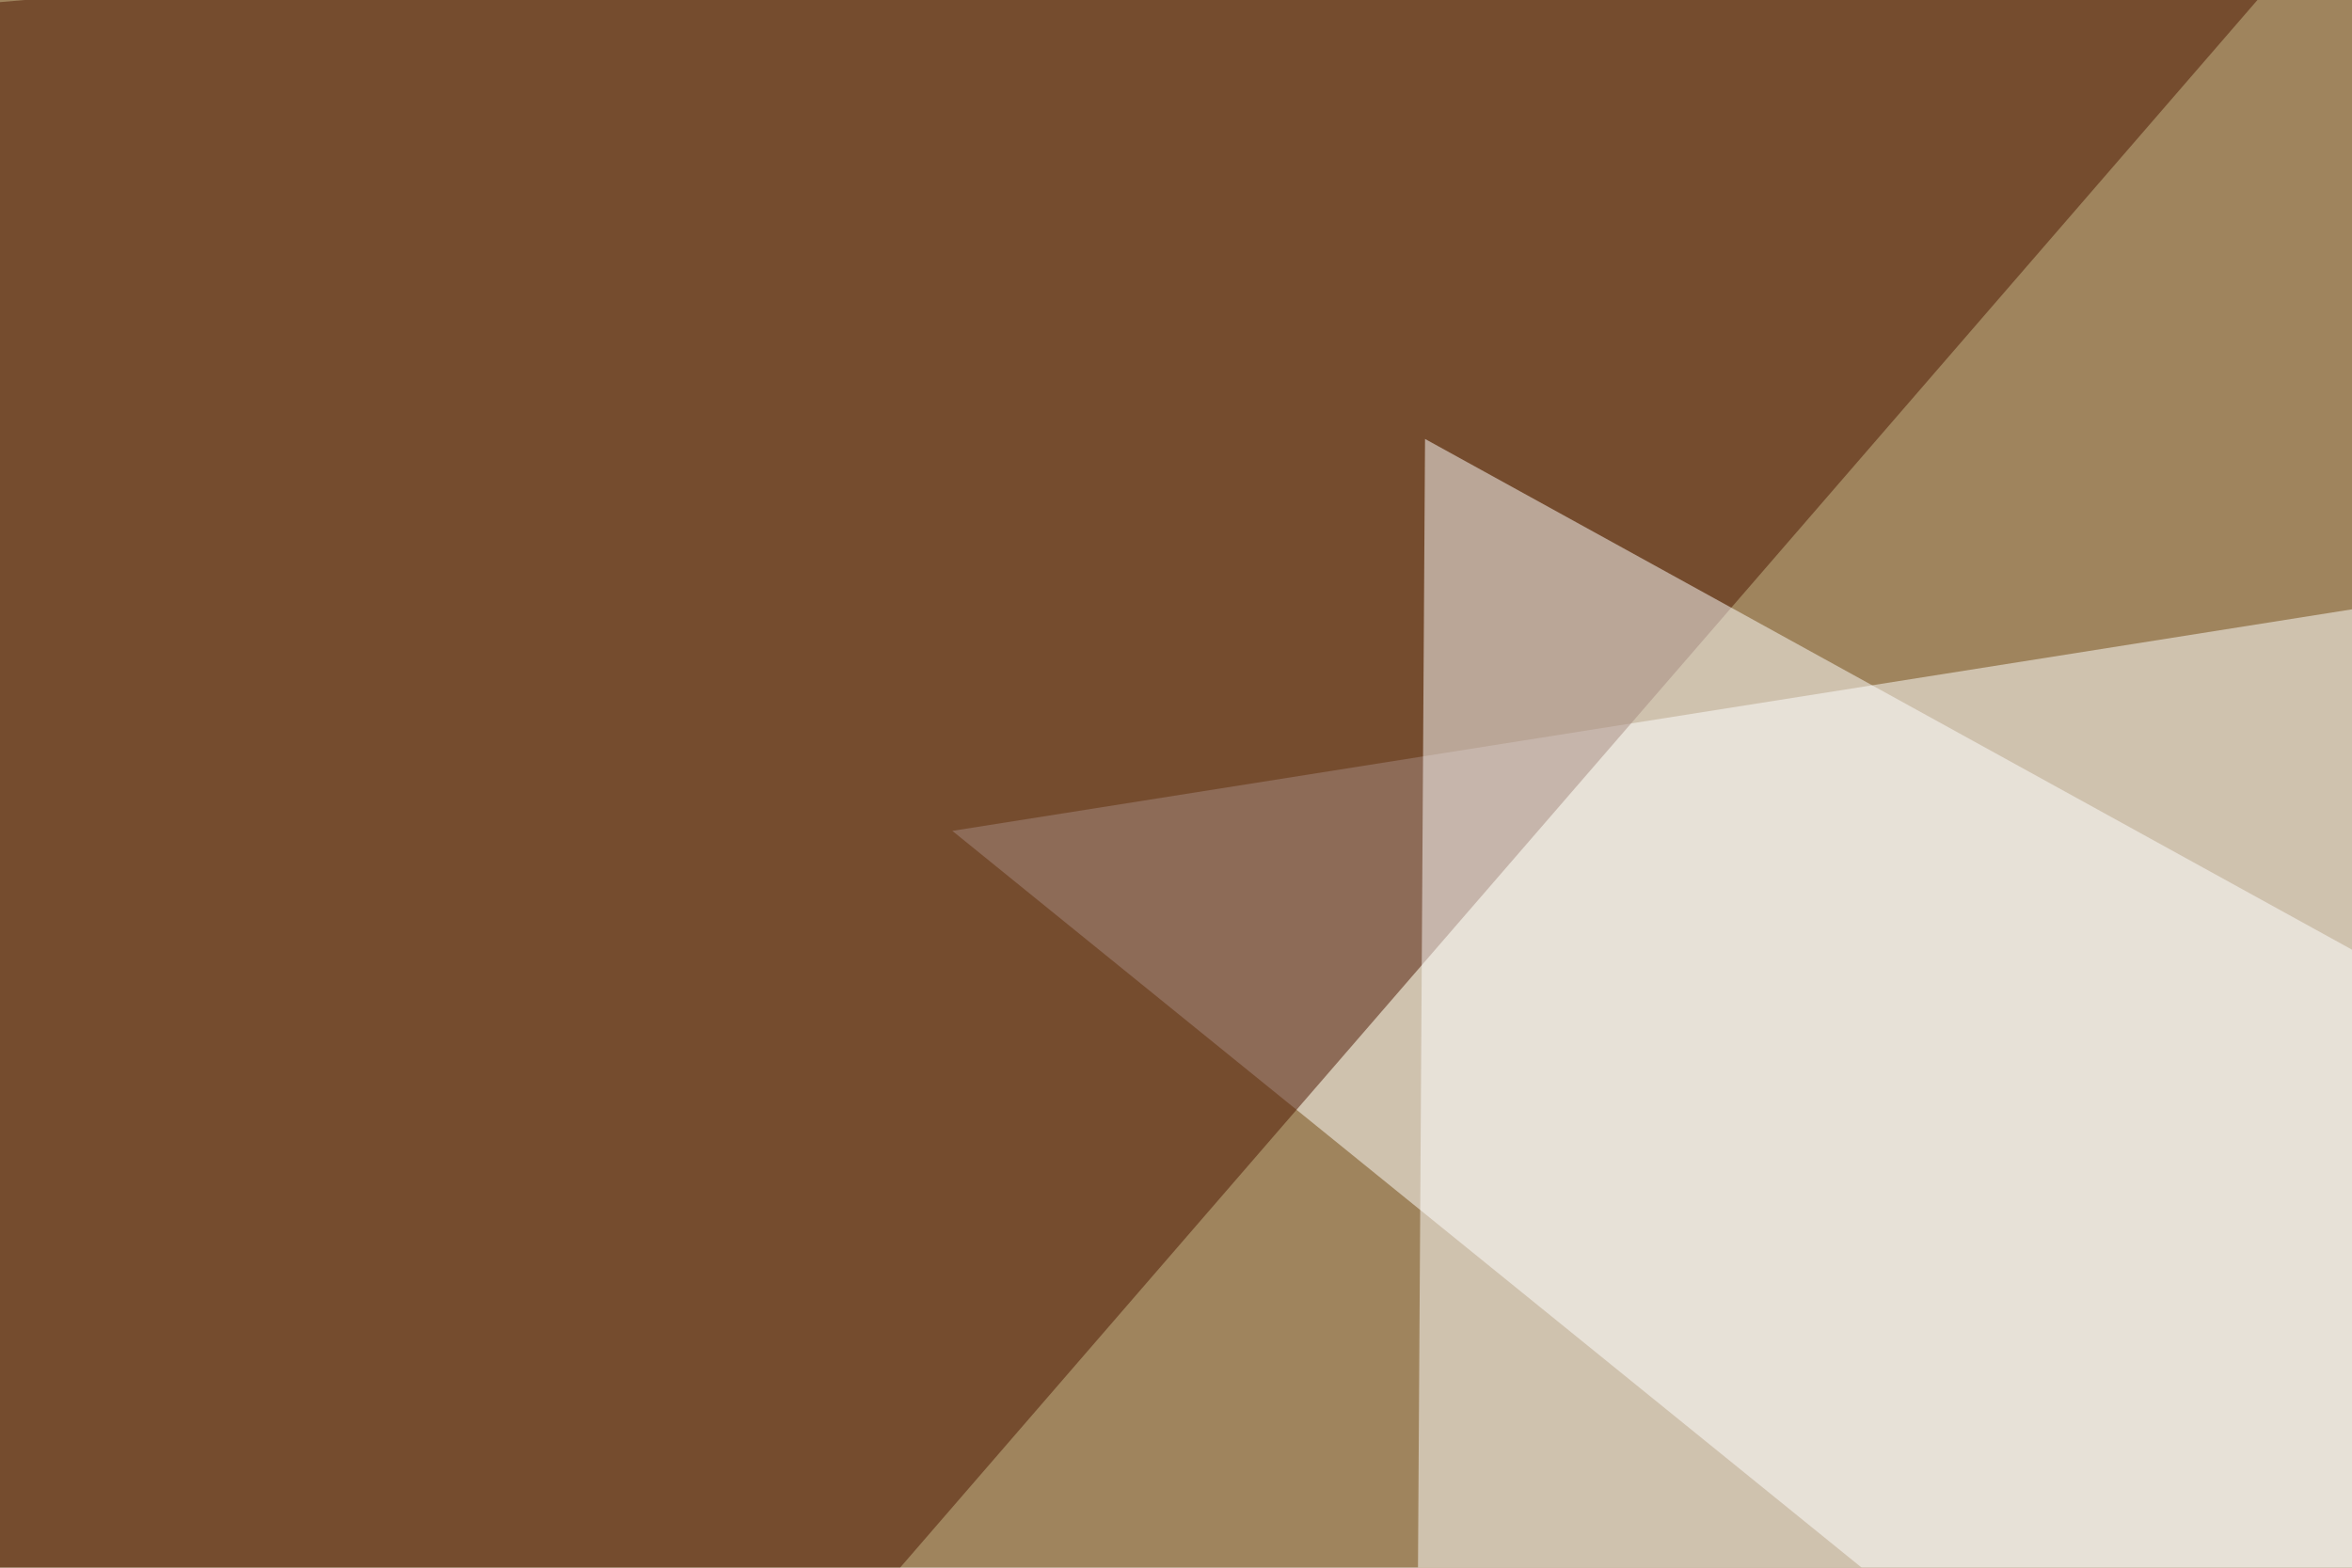
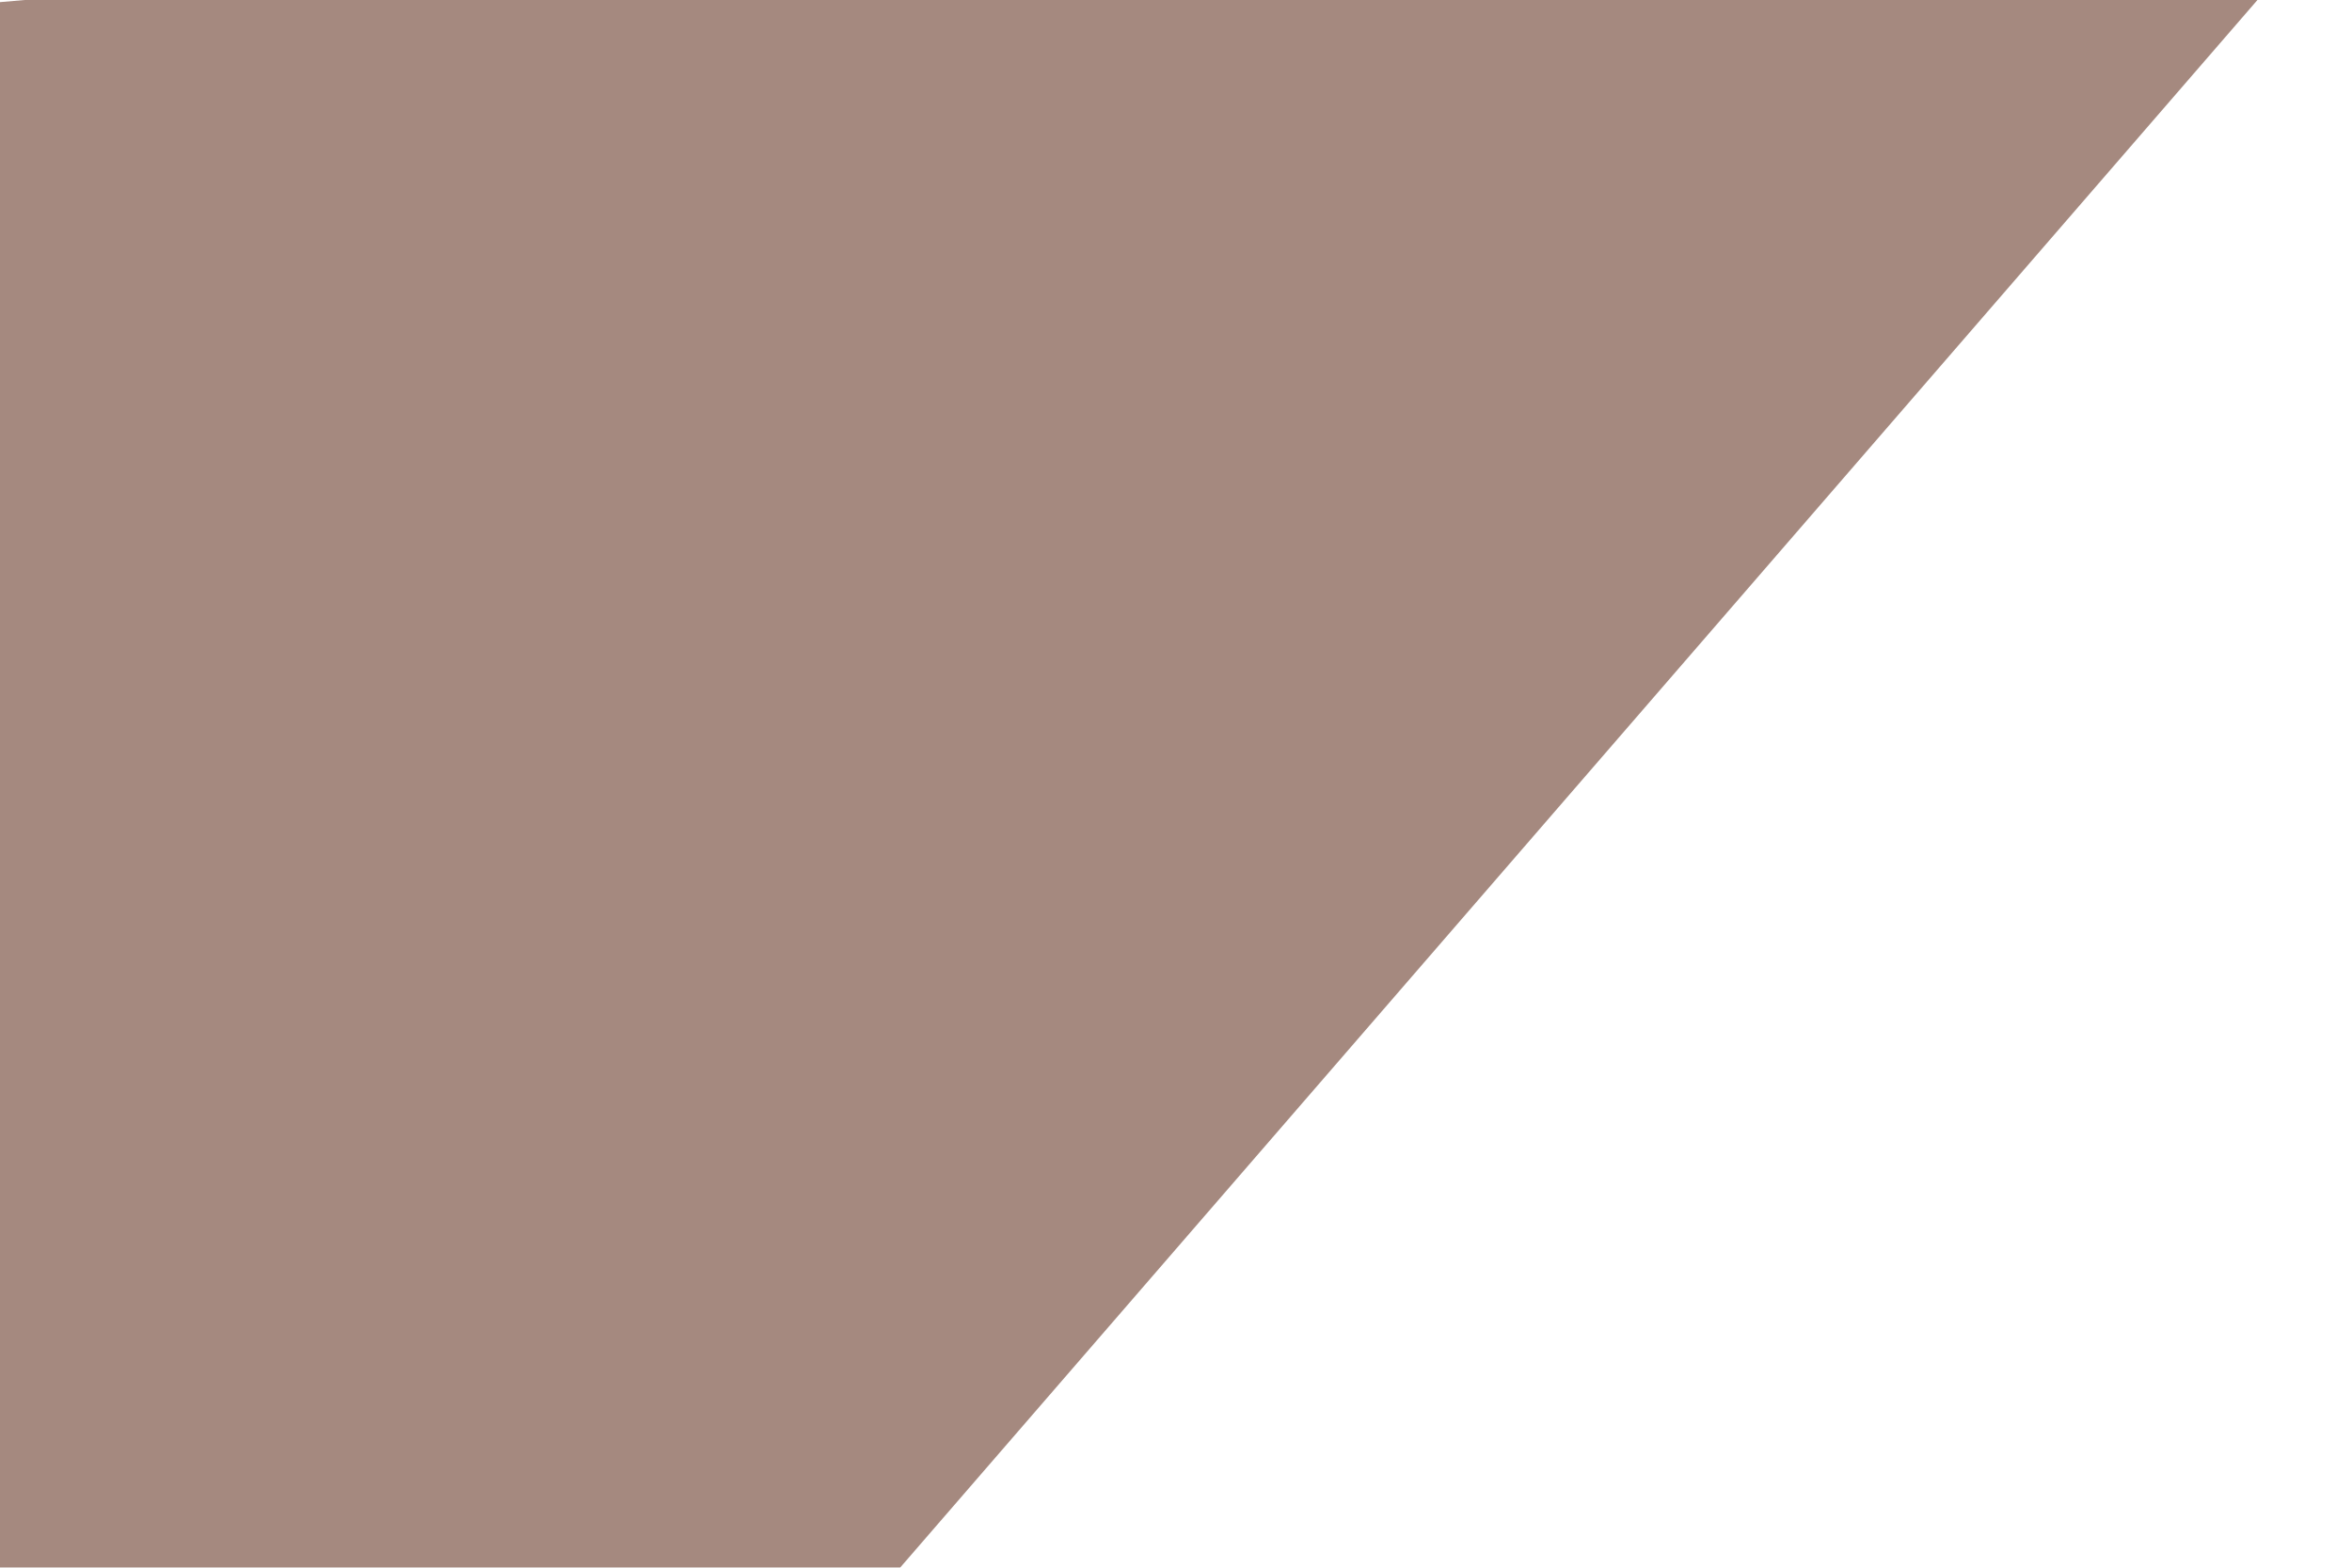
<svg xmlns="http://www.w3.org/2000/svg" width="510" height="340">
  <filter id="a">
    <feGaussianBlur stdDeviation="55" />
  </filter>
-   <rect width="100%" height="100%" fill="#9f845d" />
  <g filter="url(#a)">
    <g fill-opacity=".5">
      <path fill="#fff" d="M654.8 543.5L206.5 180.2l463-73.3z" />
-       <path fill="#4d1500" d="M528.8-45.4L19 543.5-45.4 4.4z" />
-       <path fill="#fff" d="M681.2 300.3l-375 243.2L309 95.2z" />
-       <path d="M795.4 74.7l-123 468.8-3-383.8z" />
+       <path fill="#4d1500" d="M528.8-45.4L19 543.5-45.4 4.4" />
    </g>
  </g>
</svg>